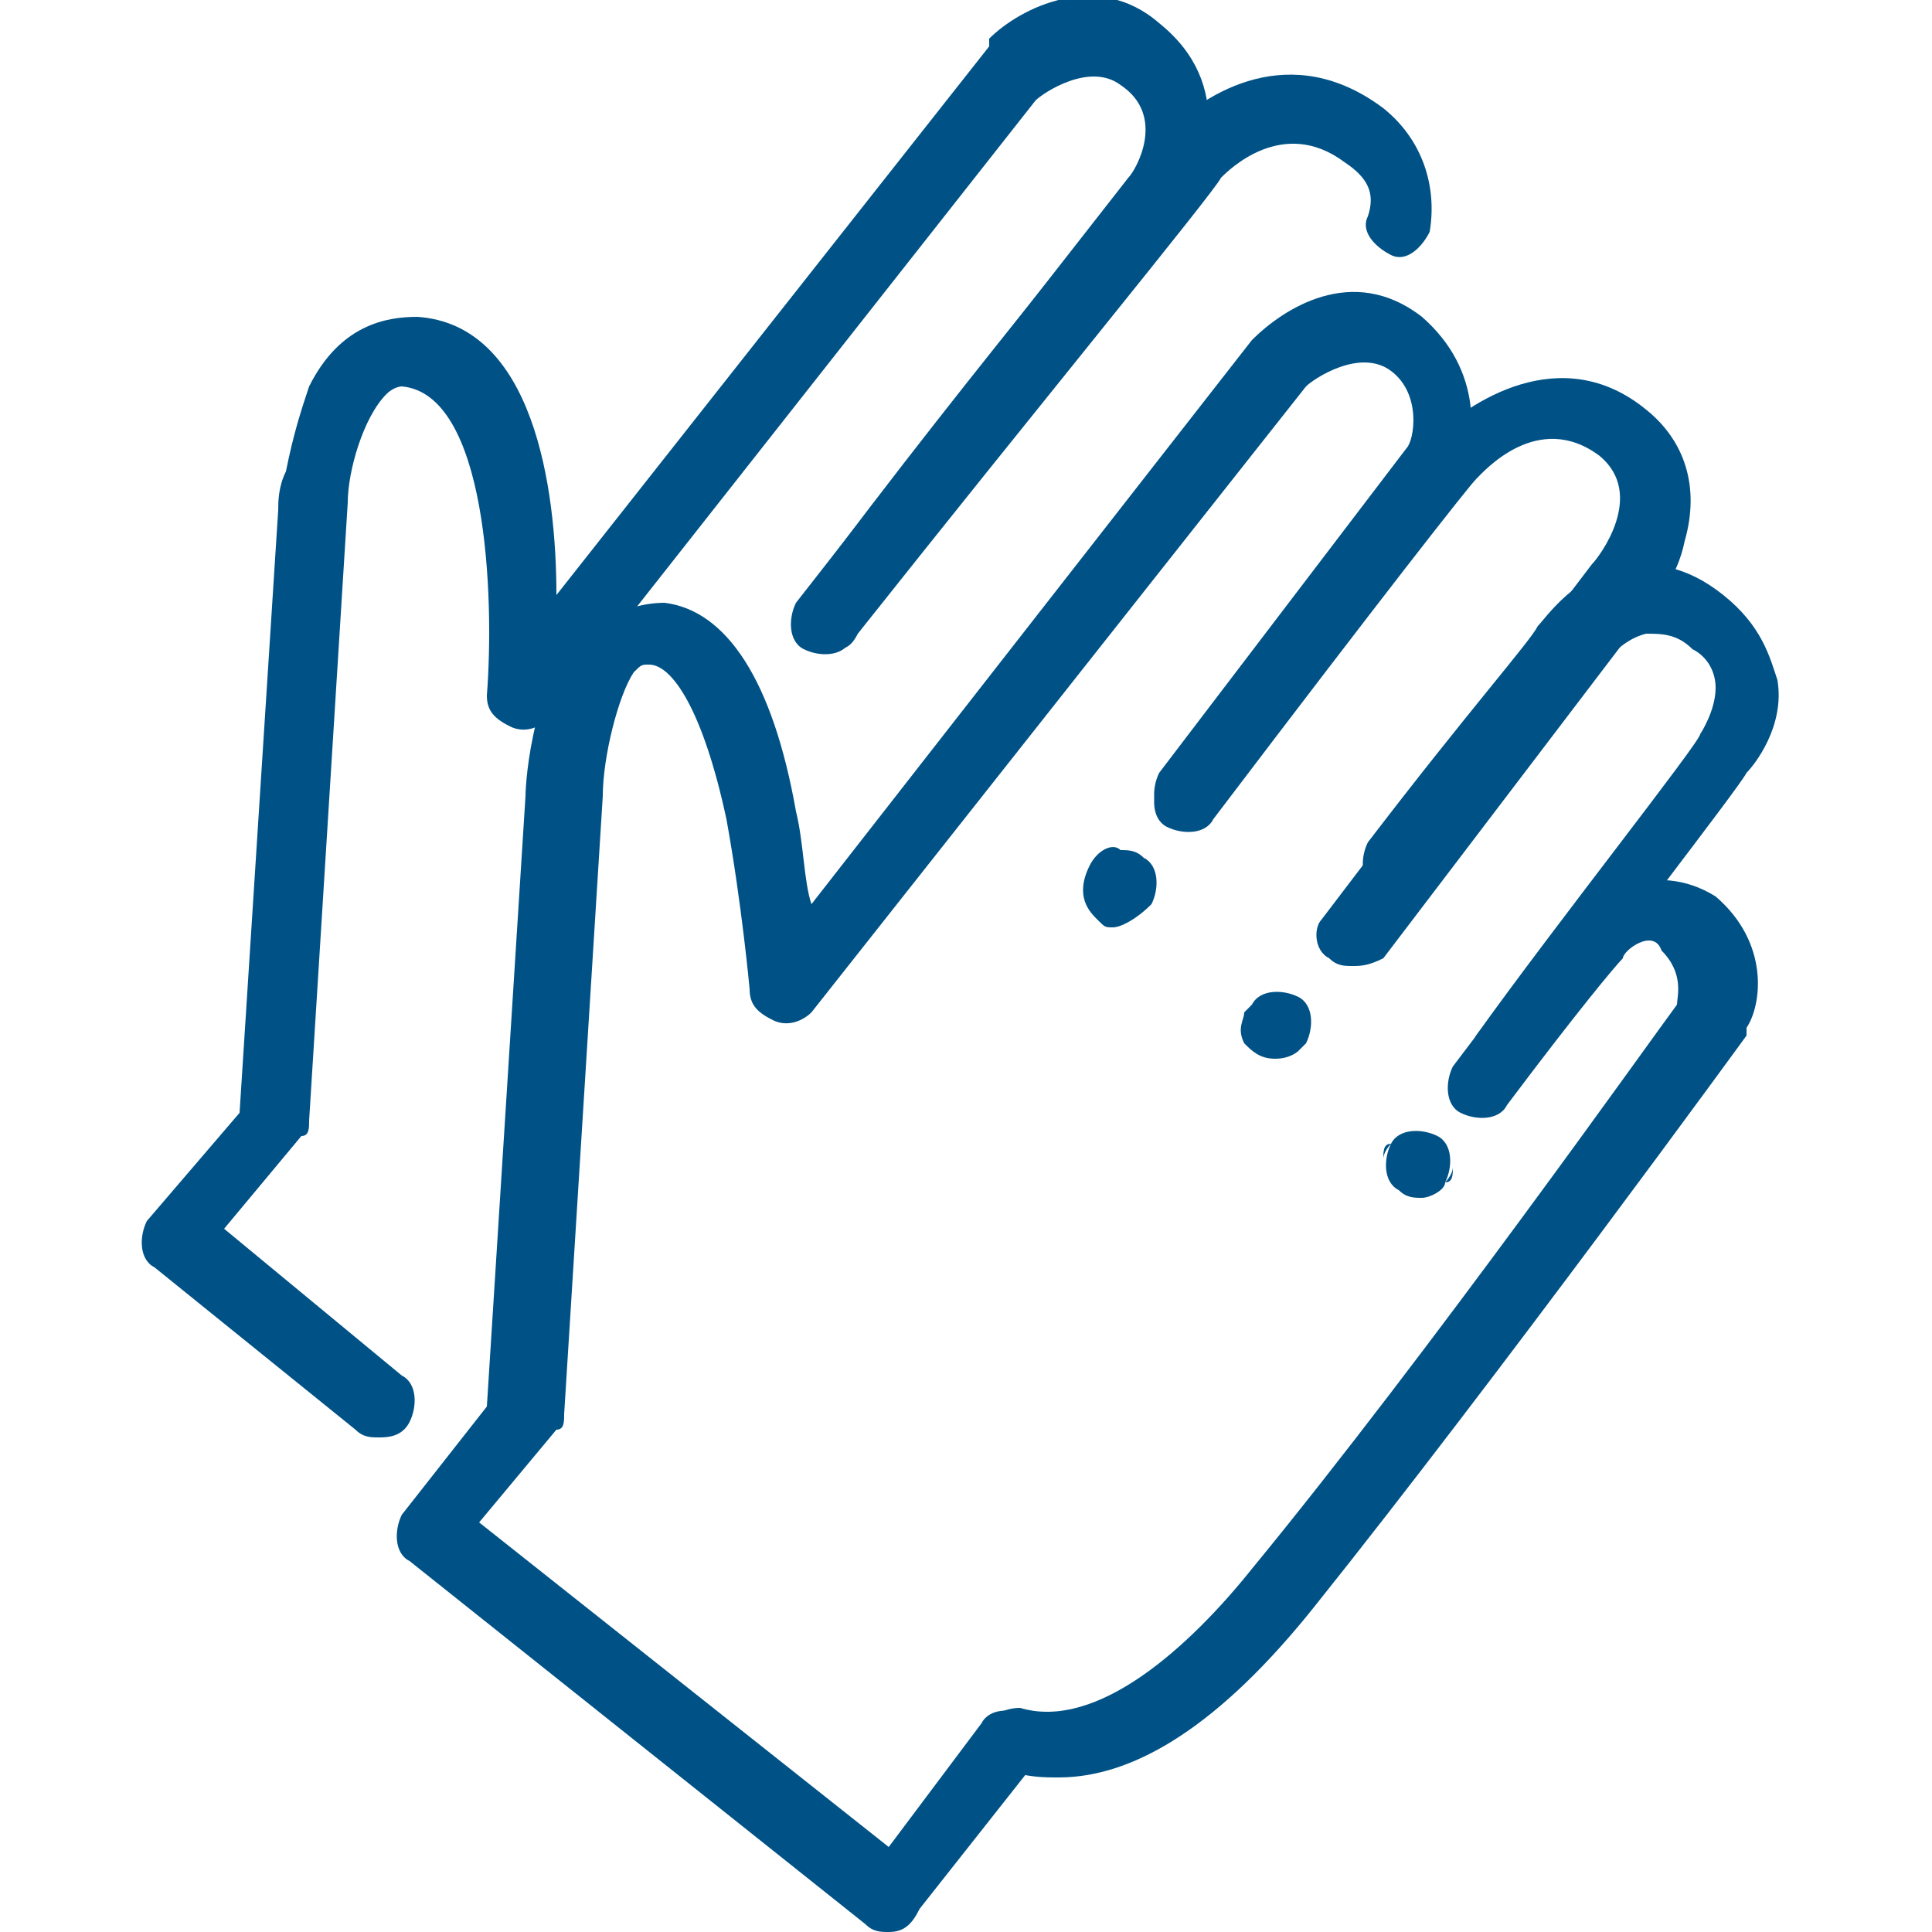
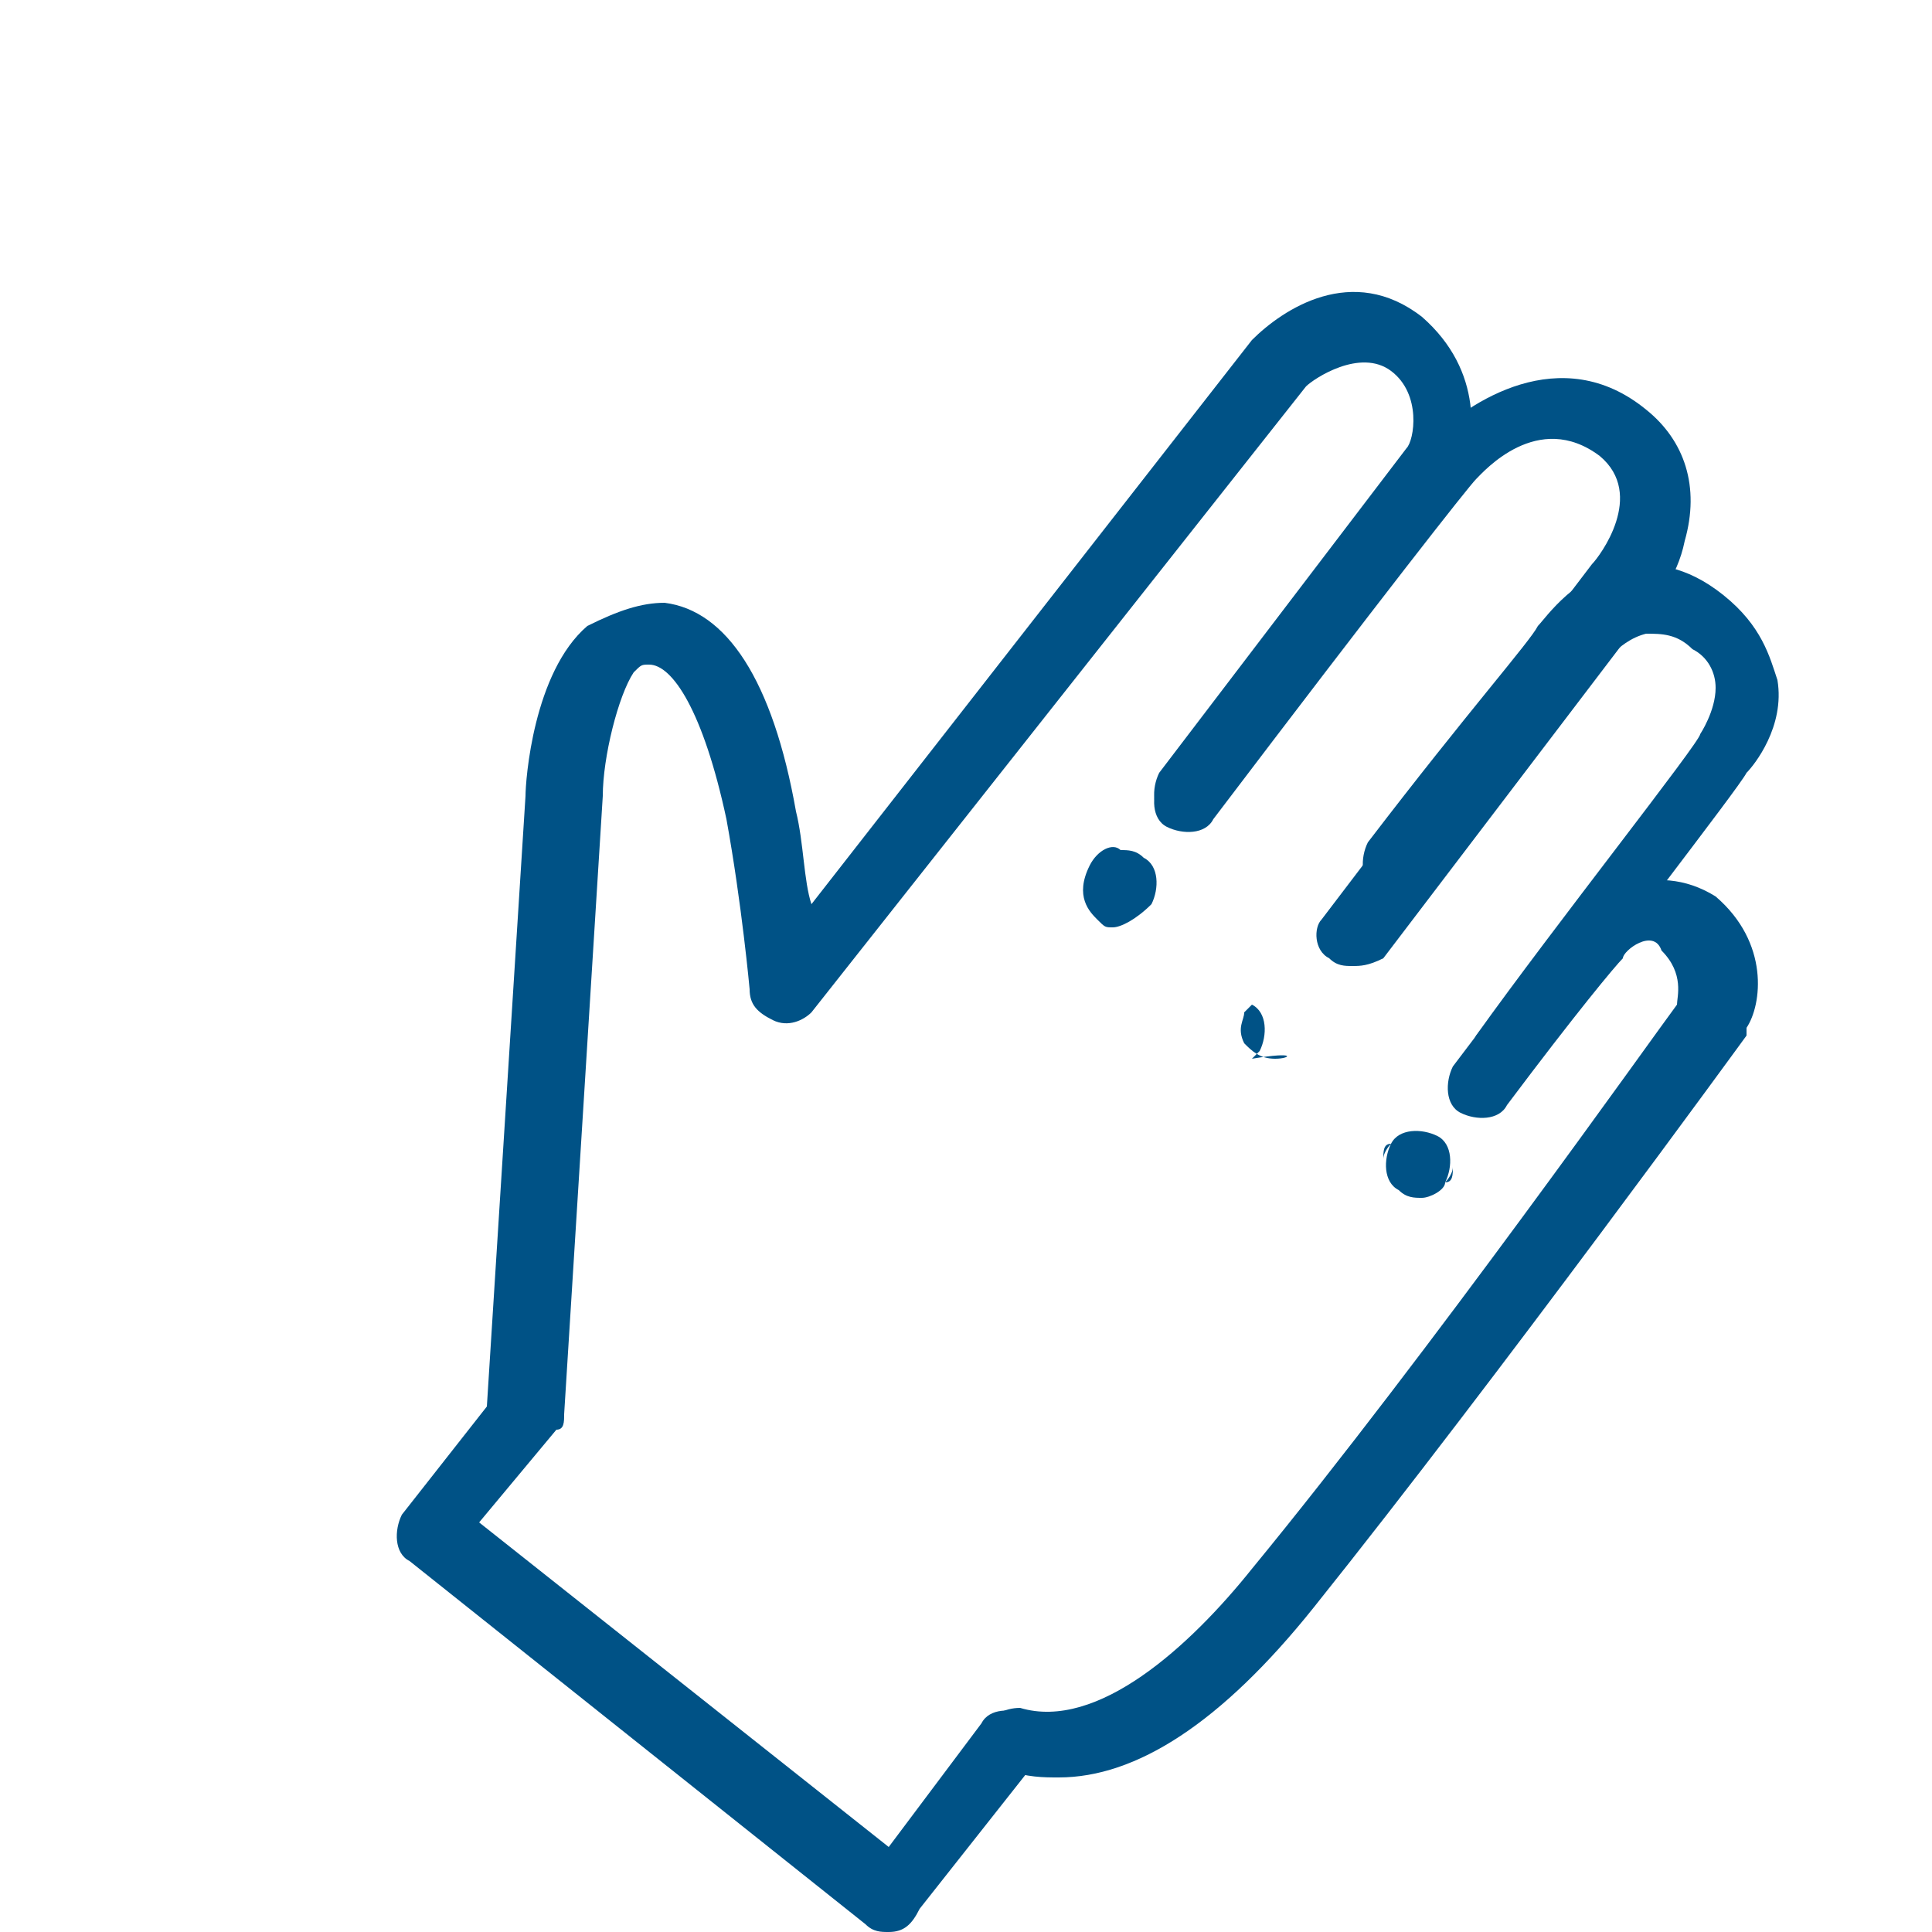
<svg xmlns="http://www.w3.org/2000/svg" version="1.1" id="Livello_1" x="0px" y="0px" viewBox="0 0 25 25" style="enable-background:new 0 0 25 25;" xml:space="preserve">
  <style type="text/css">
	.st0{fill:#005286;}
</style>
  <g>
    <g>
      <g>
        <g>
          <g>
            <g>
              <path class="st0" d="M11.5,25c-0.1,0-0.2,0-0.3-0.1l-5.9-4.7c-0.2-0.1-0.2-0.4-0.1-0.6l1.1-1.4l0.5-7.9c0-0.2,0.1-1.6,0.8-2.2        C8,7.9,8.3,7.8,8.6,7.8c0.8,0.1,1.4,1,1.7,2.7c0.1,0.4,0.1,0.9,0.2,1.2l5.7-7.3c0,0,0,0,0,0c0.4-0.4,1.3-1,2.2-0.3        c0.8,0.7,0.7,1.6,0.5,2.1c0,0,0,0.1,0,0.1l-3.2,4.2c-0.1,0.2-0.4,0.2-0.6,0.1c-0.2-0.1-0.2-0.4-0.1-0.6l3.2-4.2        c0.1-0.1,0.2-0.7-0.2-1c-0.4-0.3-1,0.1-1.1,0.2l-6.4,8.1c-0.1,0.1-0.3,0.2-0.5,0.1c-0.2-0.1-0.3-0.2-0.3-0.4        c0,0-0.1-1.1-0.3-2.2c-0.3-1.4-0.7-2-1-2c-0.1,0-0.1,0-0.2,0.1C8,9,7.8,9.8,7.8,10.3l-0.5,8c0,0.1,0,0.2-0.1,0.2l-1,1.2        l5.3,4.2l1.2-1.6c0.1-0.2,0.4-0.2,0.6-0.1c0.2,0.1,0.2,0.4,0.1,0.6l-1.5,1.9C11.8,24.9,11.7,25,11.5,25        C11.6,25,11.6,25,11.5,25z" />
            </g>
          </g>
        </g>
      </g>
      <g>
        <g>
          <g>
            <g>
              <path class="st0" d="M14.4,12c-0.1,0-0.1,0-0.2-0.1c-0.1-0.1-0.3-0.3-0.1-0.7c0.1-0.2,0.3-0.3,0.4-0.2c0.1,0,0.2,0,0.3,0.1        c0.2,0.1,0.2,0.4,0.1,0.6C14.7,11.9,14.5,12,14.4,12z" />
            </g>
          </g>
        </g>
      </g>
      <g>
        <g>
          <g>
            <g>
-               <path class="st0" d="M16.5,13.7c-0.2,0-0.3-0.1-0.4-0.2c-0.1-0.2,0-0.3,0-0.4l0,0l0.1-0.1l0,0c0.1-0.2,0.4-0.2,0.6-0.1        c0.2,0.1,0.2,0.4,0.1,0.6l-0.1,0.1c0,0,0,0,0,0l0,0h0C16.8,13.6,16.7,13.7,16.5,13.7z" />
+               <path class="st0" d="M16.5,13.7c-0.2,0-0.3-0.1-0.4-0.2c-0.1-0.2,0-0.3,0-0.4l0,0l0.1-0.1l0,0c0.2,0.1,0.2,0.4,0.1,0.6l-0.1,0.1c0,0,0,0,0,0l0,0h0C16.8,13.6,16.7,13.7,16.5,13.7z" />
            </g>
          </g>
        </g>
      </g>
      <g>
        <g>
          <g>
            <g>
              <path class="st0" d="M17.5,12.5c-0.1,0-0.2,0-0.3-0.1C17,12.3,17,12,17.1,11.9l3.5-4.6c0.1-0.1,0.7-0.9,0.1-1.4        c-0.8-0.6-1.5,0.2-1.6,0.3c-0.1,0.1-1.2,1.5-3.4,4.4c-0.1,0.2-0.4,0.2-0.6,0.1c-0.2-0.1-0.2-0.4-0.1-0.6        c2.3-3.1,3.5-4.4,3.5-4.4c0,0,0,0,0,0c0.5-0.5,1.7-1.3,2.8-0.4c0.5,0.4,0.7,1,0.5,1.7c-0.1,0.5-0.4,0.8-0.4,0.8l-3.5,4.6        C17.7,12.5,17.6,12.5,17.5,12.5z" />
            </g>
          </g>
        </g>
      </g>
      <g>
        <g>
          <g>
            <g>
              <path class="st0" d="M19.5,14.1c-0.1,0-0.2,0-0.3-0.1c-0.2-0.1-0.2-0.4-0.1-0.6c1-1.4,2.9-3.8,2.9-3.9c0,0,0,0,0,0        c0,0,0.2-0.3,0.2-0.6c0-0.2-0.1-0.4-0.3-0.5c-0.2-0.2-0.4-0.2-0.6-0.2c-0.4,0.1-0.6,0.5-0.7,0.5c0,0,0,0,0,0        c0,0-0.8,0.9-2.2,2.7c-0.1,0.2-0.4,0.2-0.6,0.1c-0.2-0.1-0.2-0.4-0.1-0.6c1.3-1.7,2.1-2.6,2.2-2.8c0.1-0.1,0.5-0.7,1.2-0.8        c0.3,0,0.7,0,1.2,0.4c0.5,0.4,0.6,0.8,0.7,1.1c0.1,0.6-0.3,1.1-0.4,1.2c-0.1,0.2-1.9,2.5-2.9,3.9C19.7,14,19.6,14.1,19.5,14.1        z" />
            </g>
          </g>
        </g>
      </g>
      <g>
        <g>
          <g>
            <g>
              <path class="st0" d="M13.7,23c-0.2,0-0.4,0-0.7-0.1c-0.2-0.1-0.3-0.3-0.3-0.5c0.1-0.2,0.3-0.3,0.5-0.3c1,0.3,2.2-0.8,3-1.8        c2.3-2.8,5.2-6.9,5.5-7.3c0-0.1,0.1-0.4-0.2-0.7C21.4,12,21,12.3,21,12.4c-0.1,0.1-0.6,0.7-1.5,1.9c-0.1,0.2-0.4,0.2-0.6,0.1        c-0.2-0.1-0.2-0.4-0.1-0.6c0.9-1.2,1.5-1.9,1.5-1.9c0,0,0,0,0,0c0.3-0.3,1.1-0.8,1.9-0.3c0.7,0.6,0.6,1.4,0.4,1.7        c0,0,0,0,0,0.1c0,0-3.2,4.4-5.6,7.4C15.8,22.3,14.7,23,13.7,23z" />
            </g>
          </g>
        </g>
      </g>
      <g>
        <g>
          <g>
            <g>
              <path class="st0" d="M18.4,15.5c-0.1,0-0.2,0-0.3-0.1c-0.2-0.1-0.2-0.4-0.1-0.6c0,0,0,0,0,0c0,0-0.1,0.1-0.1,0.2        c0-0.1,0-0.2,0.1-0.2c0.1-0.2,0.4-0.2,0.6-0.1c0.2,0.1,0.2,0.4,0.1,0.6c0,0,0,0,0,0c0,0,0.1-0.1,0.1-0.2c0,0.1,0,0.2-0.1,0.2        C18.7,15.4,18.5,15.5,18.4,15.5z" />
            </g>
          </g>
        </g>
      </g>
    </g>
    <g>
      <g>
        <g>
          <g>
            <g>
-               <path class="st0" d="M4.9,18.6c-0.1,0-0.2,0-0.3-0.1L2,16.4c-0.2-0.1-0.2-0.4-0.1-0.6l1.2-1.4l0.5-7.8c0-0.1,0-0.3,0.1-0.5        C3.8,5.6,3.9,5.3,4,5c0.4-0.8,1-0.9,1.4-0.9c1.5,0.1,1.8,2.2,1.8,3.6l5.6-7.1c0,0,0,0,0-0.1c0.4-0.4,1.4-0.9,2.2-0.2        c1,0.8,0.6,1.9,0.3,2.4c0,0,0,0,0,0L11,8.3c-0.1,0.2-0.4,0.2-0.6,0.1c-0.2-0.1-0.2-0.4-0.1-0.6l4.3-5.5        c0.1-0.1,0.5-0.8-0.1-1.2c-0.4-0.3-1,0.1-1.1,0.2L7.1,9.3C7,9.4,6.8,9.5,6.6,9.4C6.4,9.3,6.3,9.2,6.3,9c0.1-1.3,0-3.9-1.1-4        C5.2,5,5.1,5,5,5.1c-0.3,0.3-0.5,1-0.5,1.4l-0.5,8c0,0.1,0,0.2-0.1,0.2l-1,1.2l2.3,1.9c0.2,0.1,0.2,0.4,0.1,0.6        C5.2,18.6,5,18.6,4.9,18.6z" />
-             </g>
+               </g>
          </g>
        </g>
      </g>
      <g>
        <g>
          <g>
            <g>
-               <path class="st0" d="M10.8,8.4c-0.1,0-0.2,0-0.3-0.1c-0.2-0.1-0.2-0.4-0.1-0.6c2.3-3.1,4.7-5.9,4.7-6c0,0,0,0,0,0        c0.5-0.5,1.6-1.2,2.8-0.3c0.5,0.4,0.7,1,0.6,1.6c-0.1,0.2-0.3,0.4-0.5,0.3c-0.2-0.1-0.4-0.3-0.3-0.5c0.1-0.3,0-0.5-0.3-0.7        c-0.8-0.6-1.5,0.1-1.6,0.2c-0.1,0.2-2.4,3-4.7,5.9C11,8.4,10.9,8.4,10.8,8.4z" />
-             </g>
+               </g>
          </g>
        </g>
      </g>
    </g>
  </g>
</svg>